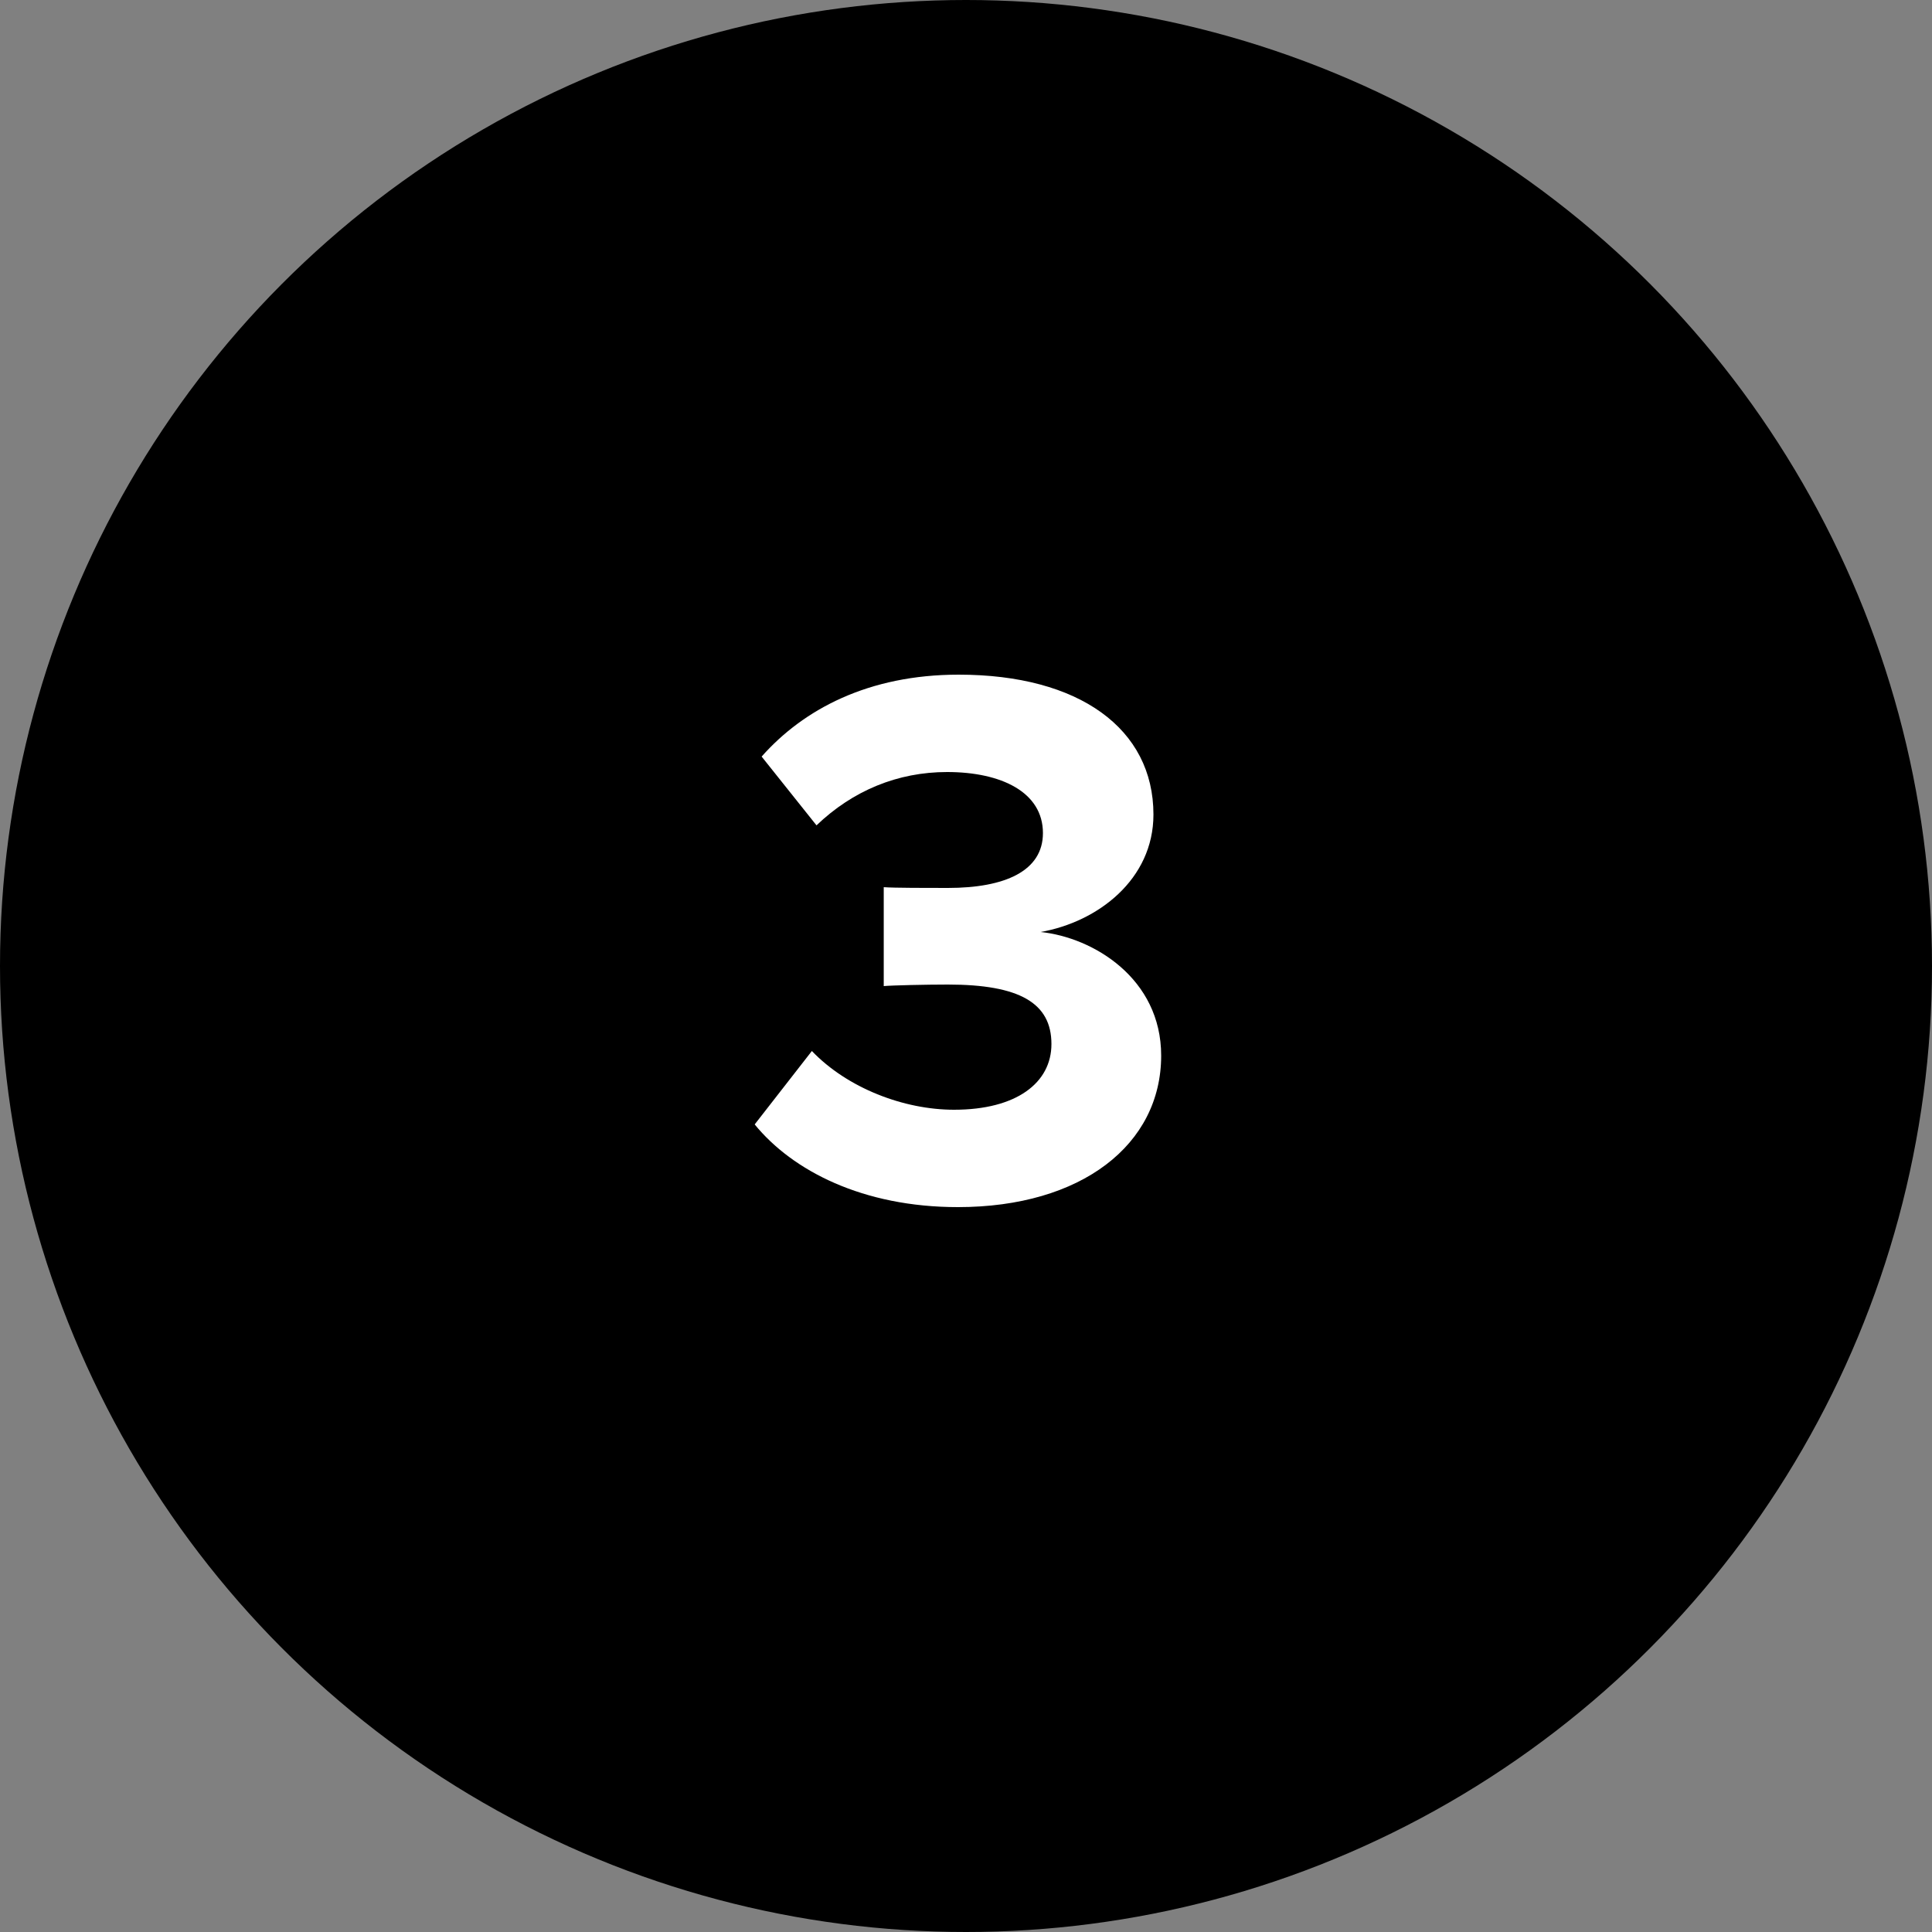
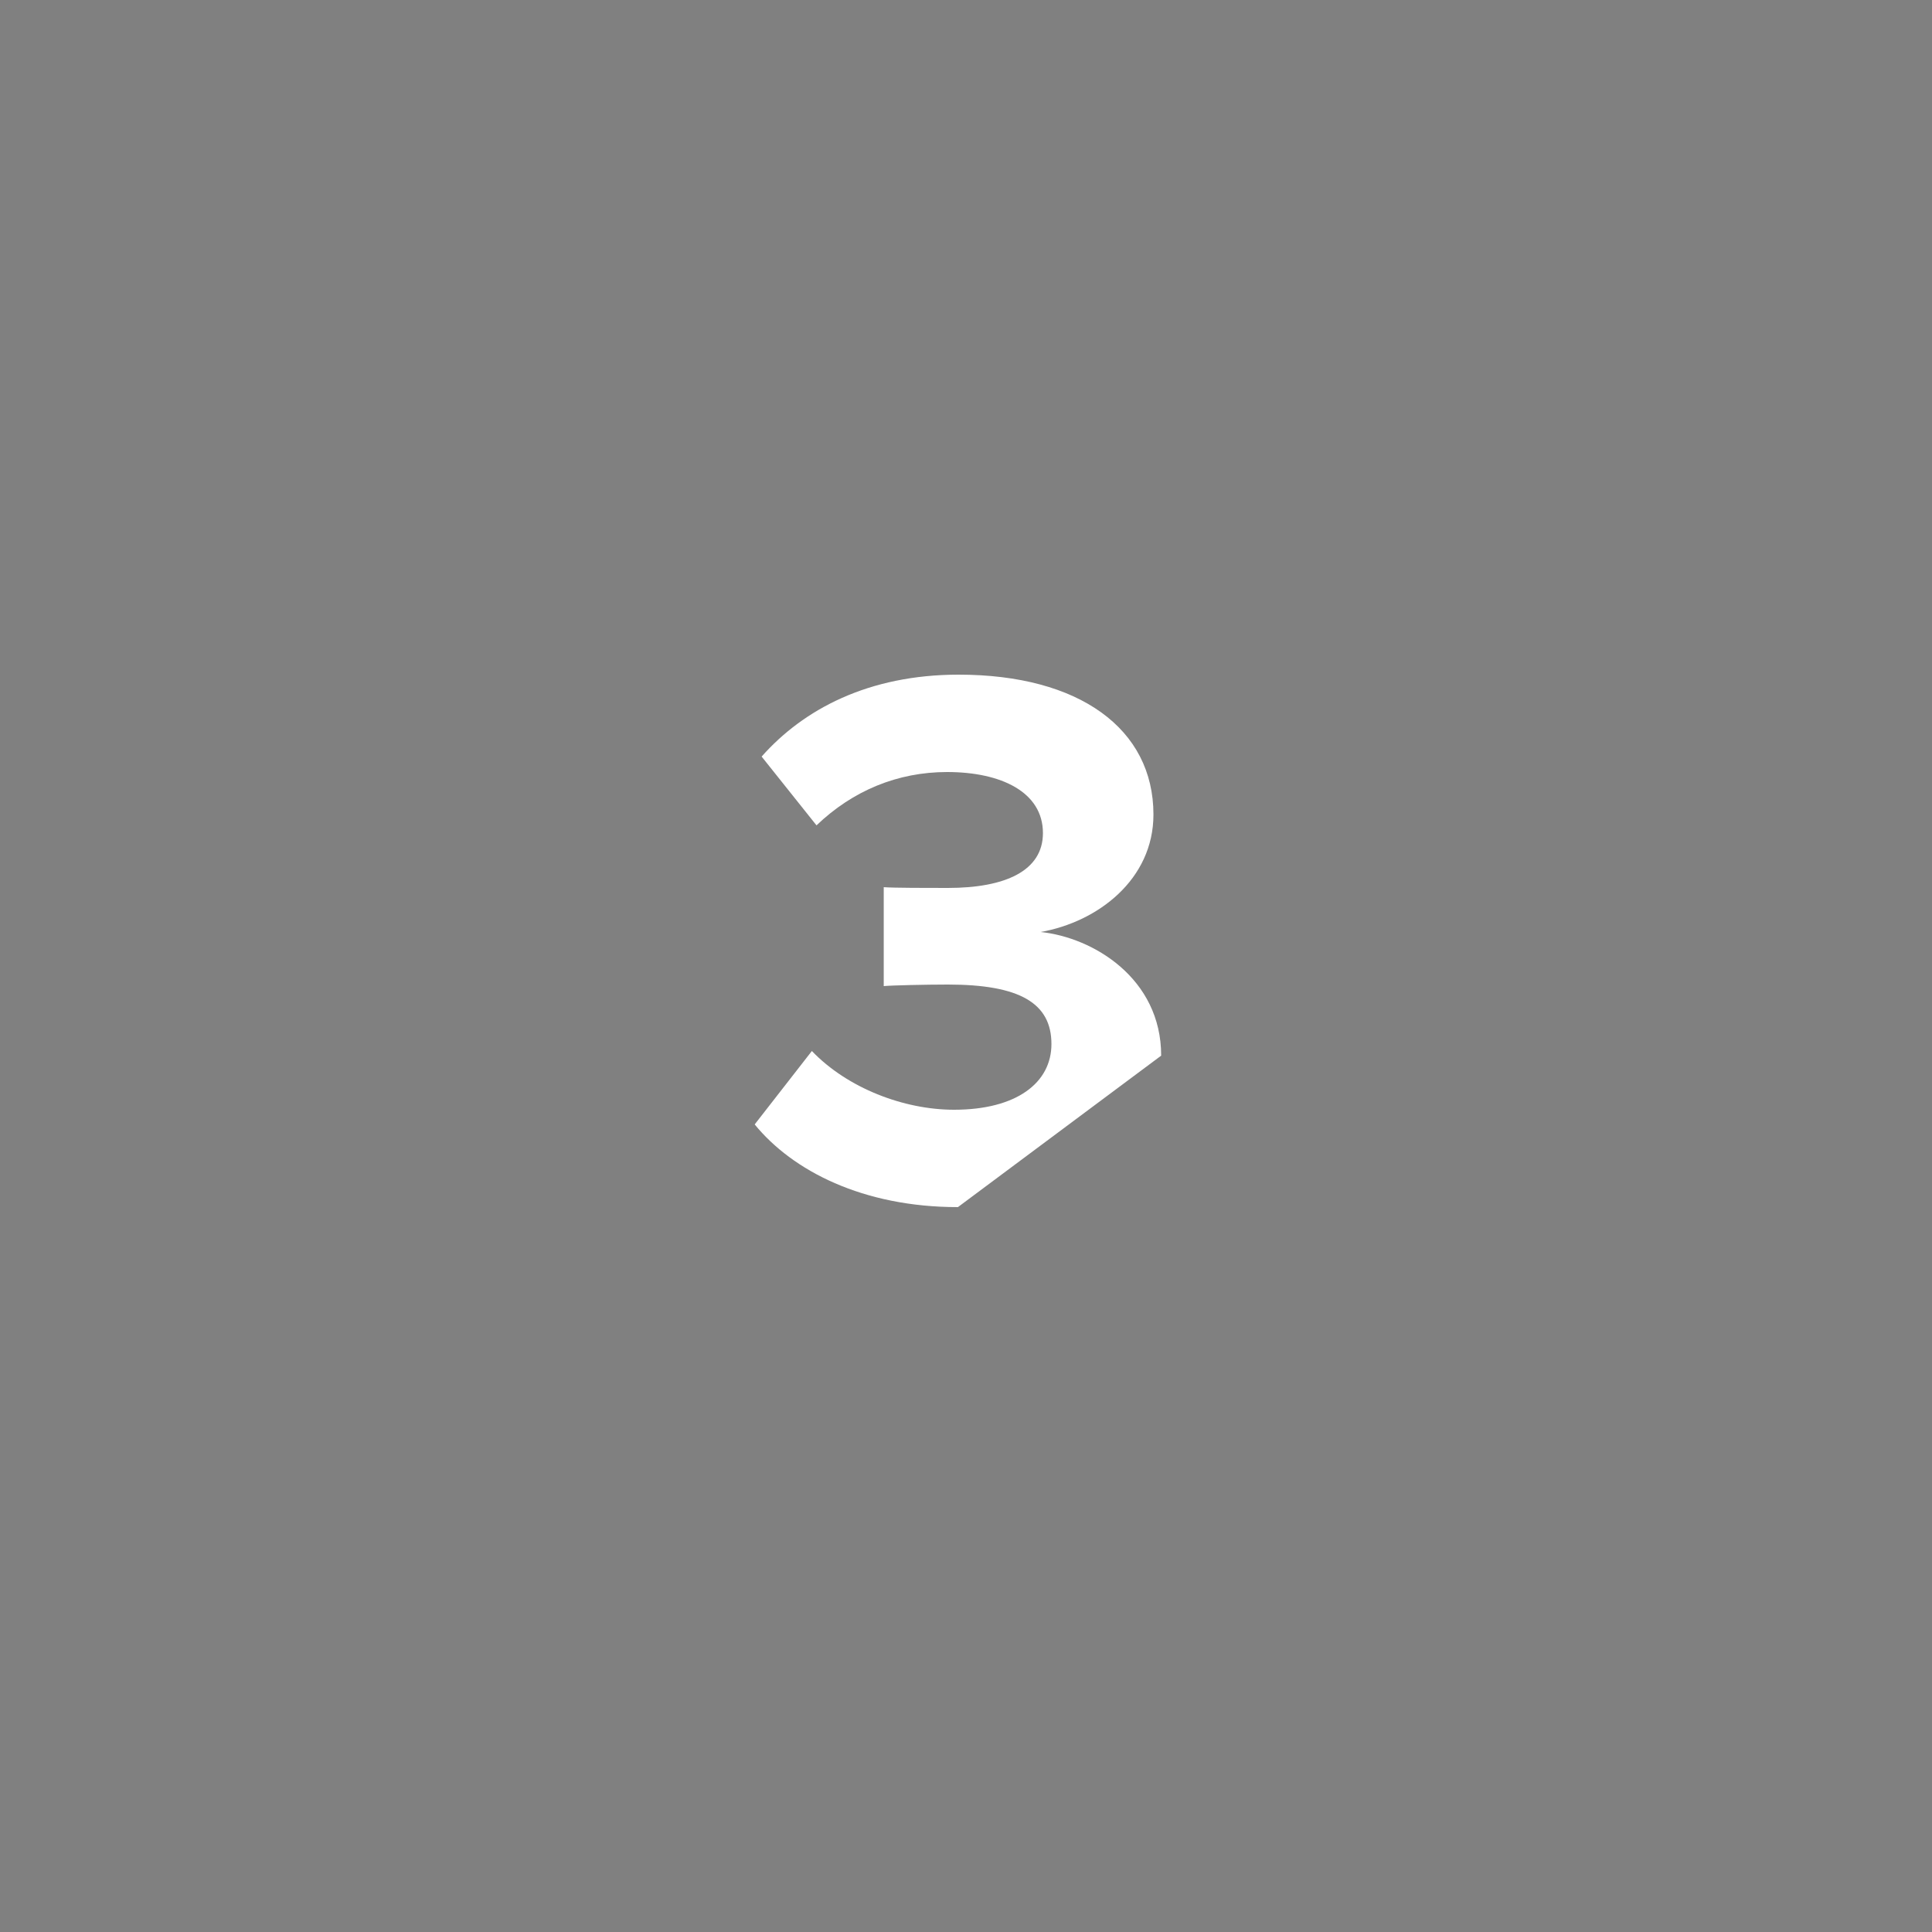
<svg xmlns="http://www.w3.org/2000/svg" width="50" height="50" viewBox="0 0 50 50" fill="none">
  <rect x="0" y="0" width="50" height="50" fill="#808080" stroke="none" />
-   <circle cx="25" cy="25" r="25" fill="black" />
-   <path d="M24.791 31.24C22.331 31.24 20.511 30.3 19.531 29.1L21.011 27.2C21.931 28.16 23.391 28.72 24.691 28.72C26.311 28.72 27.211 28.02 27.211 27.02C27.211 25.96 26.391 25.48 24.531 25.48C23.971 25.48 23.071 25.5 22.871 25.52V22.96C23.111 22.98 24.031 22.98 24.531 22.98C26.011 22.98 26.991 22.54 26.991 21.56C26.991 20.5 25.911 19.98 24.511 19.98C23.231 19.98 22.071 20.46 21.131 21.36L19.711 19.58C20.791 18.36 22.471 17.46 24.811 17.46C27.931 17.46 29.851 18.86 29.851 21.08C29.851 22.76 28.411 23.86 26.931 24.12C28.291 24.26 30.051 25.32 30.051 27.32C30.051 29.62 27.991 31.24 24.791 31.24Z" fill="white" />
+   <path d="M24.791 31.24C22.331 31.24 20.511 30.3 19.531 29.1L21.011 27.2C21.931 28.16 23.391 28.72 24.691 28.72C26.311 28.72 27.211 28.02 27.211 27.02C27.211 25.96 26.391 25.48 24.531 25.48C23.971 25.48 23.071 25.5 22.871 25.52V22.96C23.111 22.98 24.031 22.98 24.531 22.98C26.011 22.98 26.991 22.54 26.991 21.56C26.991 20.5 25.911 19.98 24.511 19.98C23.231 19.98 22.071 20.46 21.131 21.36L19.711 19.58C20.791 18.36 22.471 17.46 24.811 17.46C27.931 17.46 29.851 18.86 29.851 21.08C29.851 22.76 28.411 23.86 26.931 24.12C28.291 24.26 30.051 25.32 30.051 27.32Z" fill="white" />
</svg>